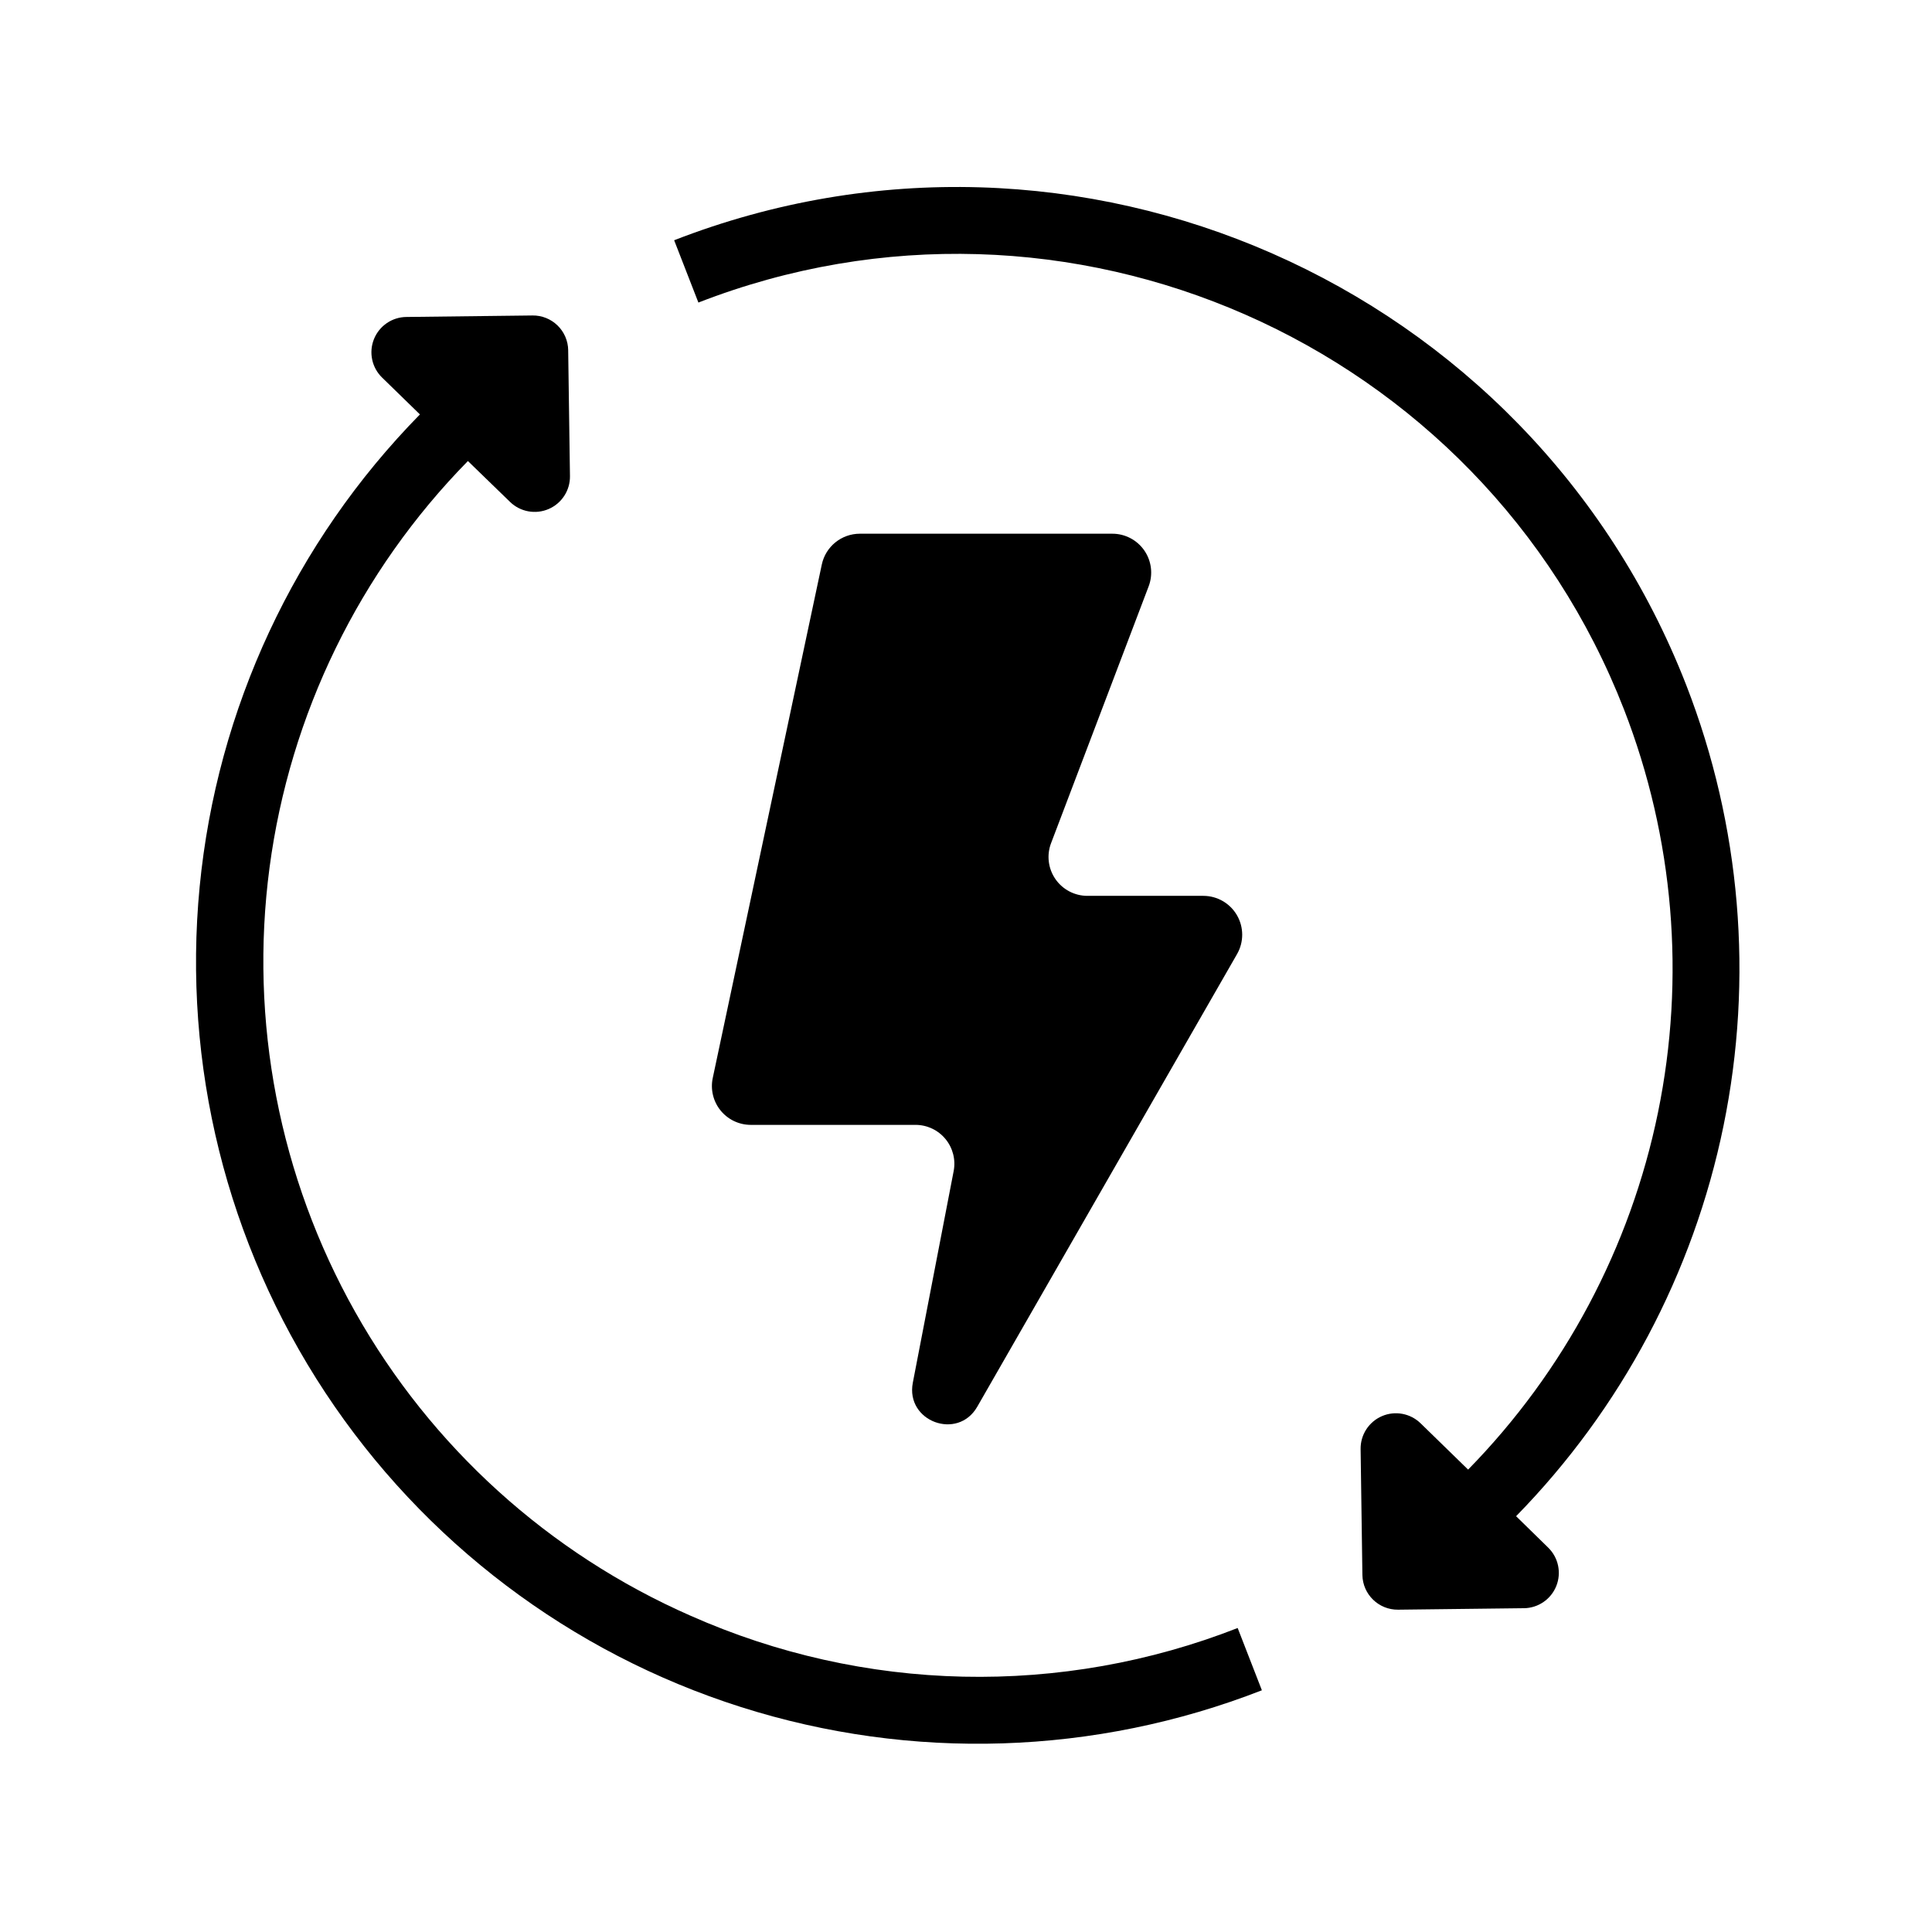
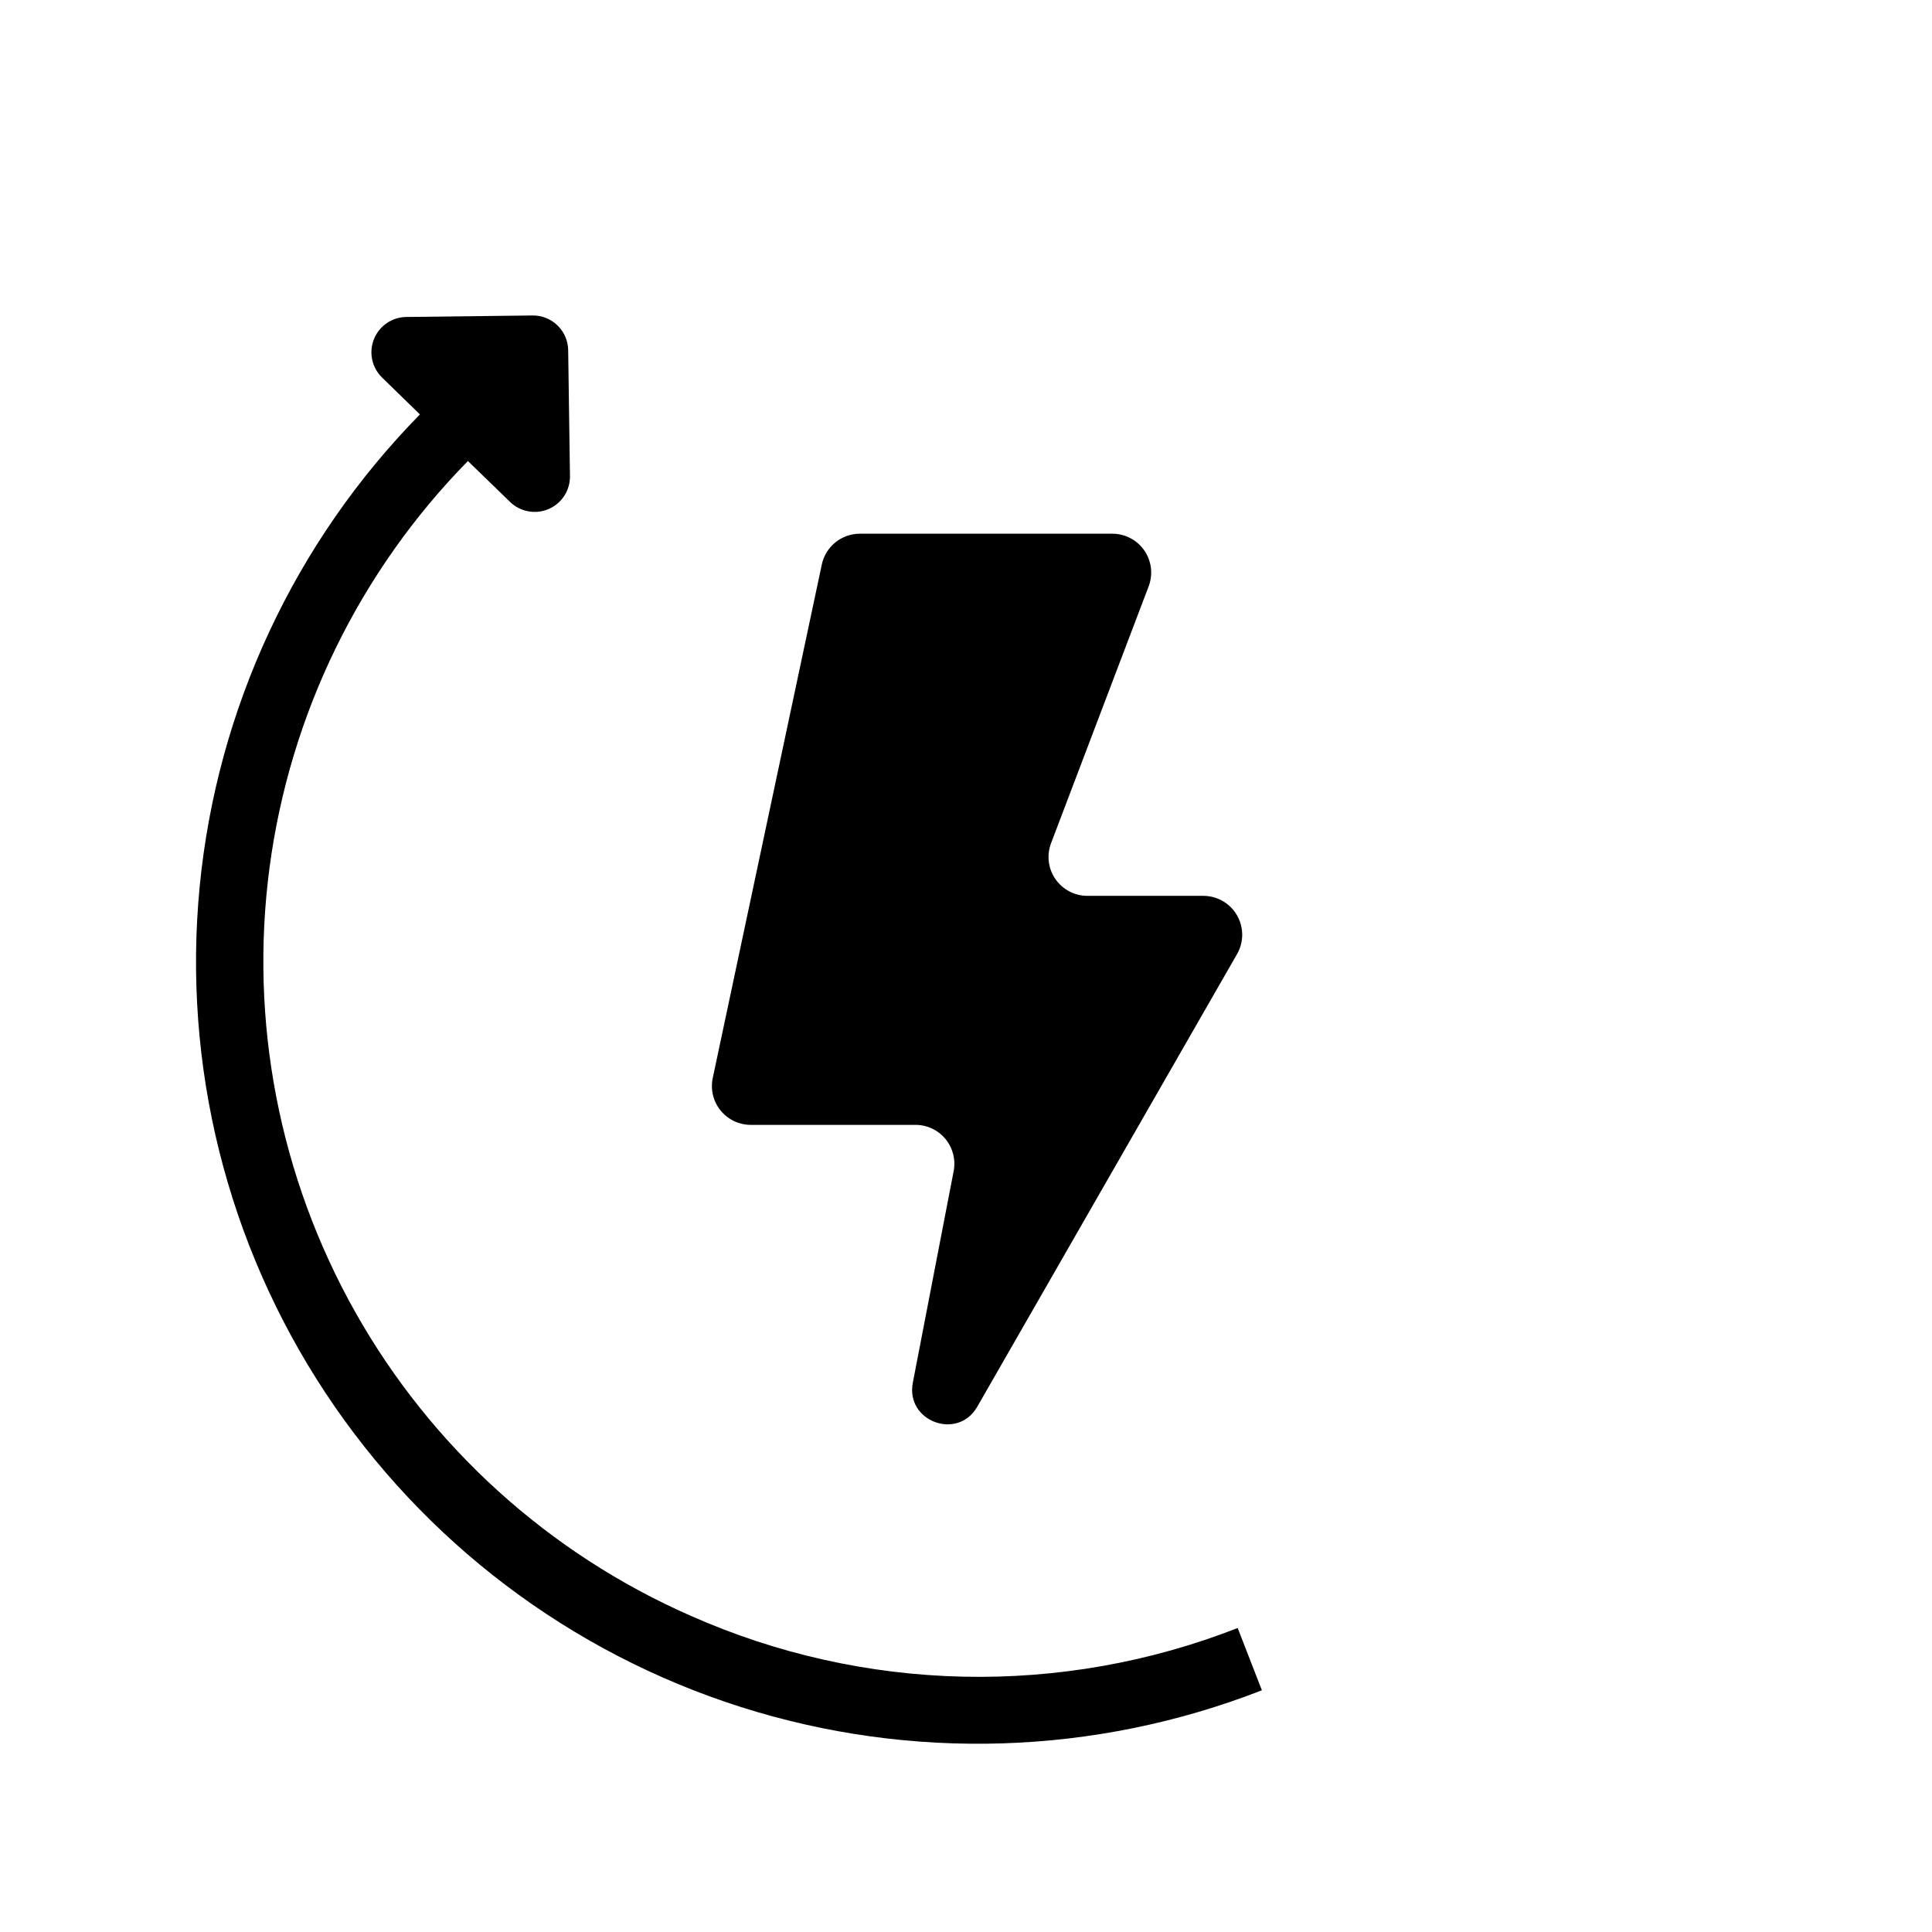
<svg xmlns="http://www.w3.org/2000/svg" fill="#000000" width="800px" height="800px" version="1.1" viewBox="144 144 512 512">
  <g>
    <path d="m448.4 299.4c1.207-3.164 0.781-6.719-1.141-9.512-1.926-2.789-5.098-4.453-8.484-4.449h-66.914 0.004c-4.863 0.004-9.062 3.402-10.078 8.156l-28.898 136.07c-0.648 3.031 0.109 6.195 2.055 8.605 1.949 2.414 4.879 3.82 7.981 3.832h43.691c3.074 0 5.984 1.371 7.941 3.742 1.957 2.371 2.754 5.488 2.172 8.508l-10.824 56.09c-1.969 10.242 11.898 15.391 17.082 6.348l68.844-119.95c1.828-3.188 1.82-7.109-0.023-10.289-1.84-3.18-5.238-5.141-8.914-5.141h-30.719c-3.387 0-6.559-1.664-8.484-4.453-1.922-2.785-2.352-6.344-1.148-9.508z" />
-     <path d="m545.78 545.81c27.883-28.488 46.969-64.406 54.969-103.46 8-39.047 4.582-79.578-9.852-116.73-41.426-106.47-161.76-159.39-268.24-117.95l6.426 16.512c97.418-37.895 207.42 10.488 245.31 107.87 13.199 33.992 16.32 71.066 8.988 106.79-7.328 35.719-24.801 68.57-50.316 94.617l-12.594-12.27h-0.004c-2.711-2.644-6.75-3.394-10.227-1.902-3.481 1.496-5.715 4.941-5.664 8.73l0.473 33.348c0.074 5.156 4.309 9.281 9.465 9.219l33.348-0.395v0.004c3.785-0.047 7.172-2.371 8.574-5.887 1.406-3.516 0.555-7.531-2.156-10.176z" />
    <path d="m327.04 572.2c-37.57-16.492-68.766-44.738-88.895-80.492-20.129-35.75-28.102-77.074-22.719-117.75 5.387-40.672 23.836-78.5 52.574-107.78l11.16 10.824h-0.004c2.711 2.644 6.75 3.394 10.23 1.898 3.481-1.496 5.715-4.941 5.66-8.73l-0.473-33.348h0.004c-0.031-2.477-1.047-4.844-2.824-6.57-1.773-1.73-4.164-2.684-6.644-2.648l-33.348 0.395c-3.816 0.008-7.246 2.336-8.664 5.883-1.418 3.543-0.539 7.594 2.219 10.234l9.969 9.711c-33.207 33.82-53.809 78.008-58.375 125.18-4.562 47.18 7.188 94.492 33.293 134.05 26.109 39.559 64.988 68.969 110.16 83.328 45.172 14.355 93.898 12.785 138.05-4.441l-6.414-16.5-0.004-0.004c-23.176 9.07-47.922 13.453-72.805 12.895-24.883-0.555-49.41-6.043-72.156-16.141z" />
  </g>
</svg>